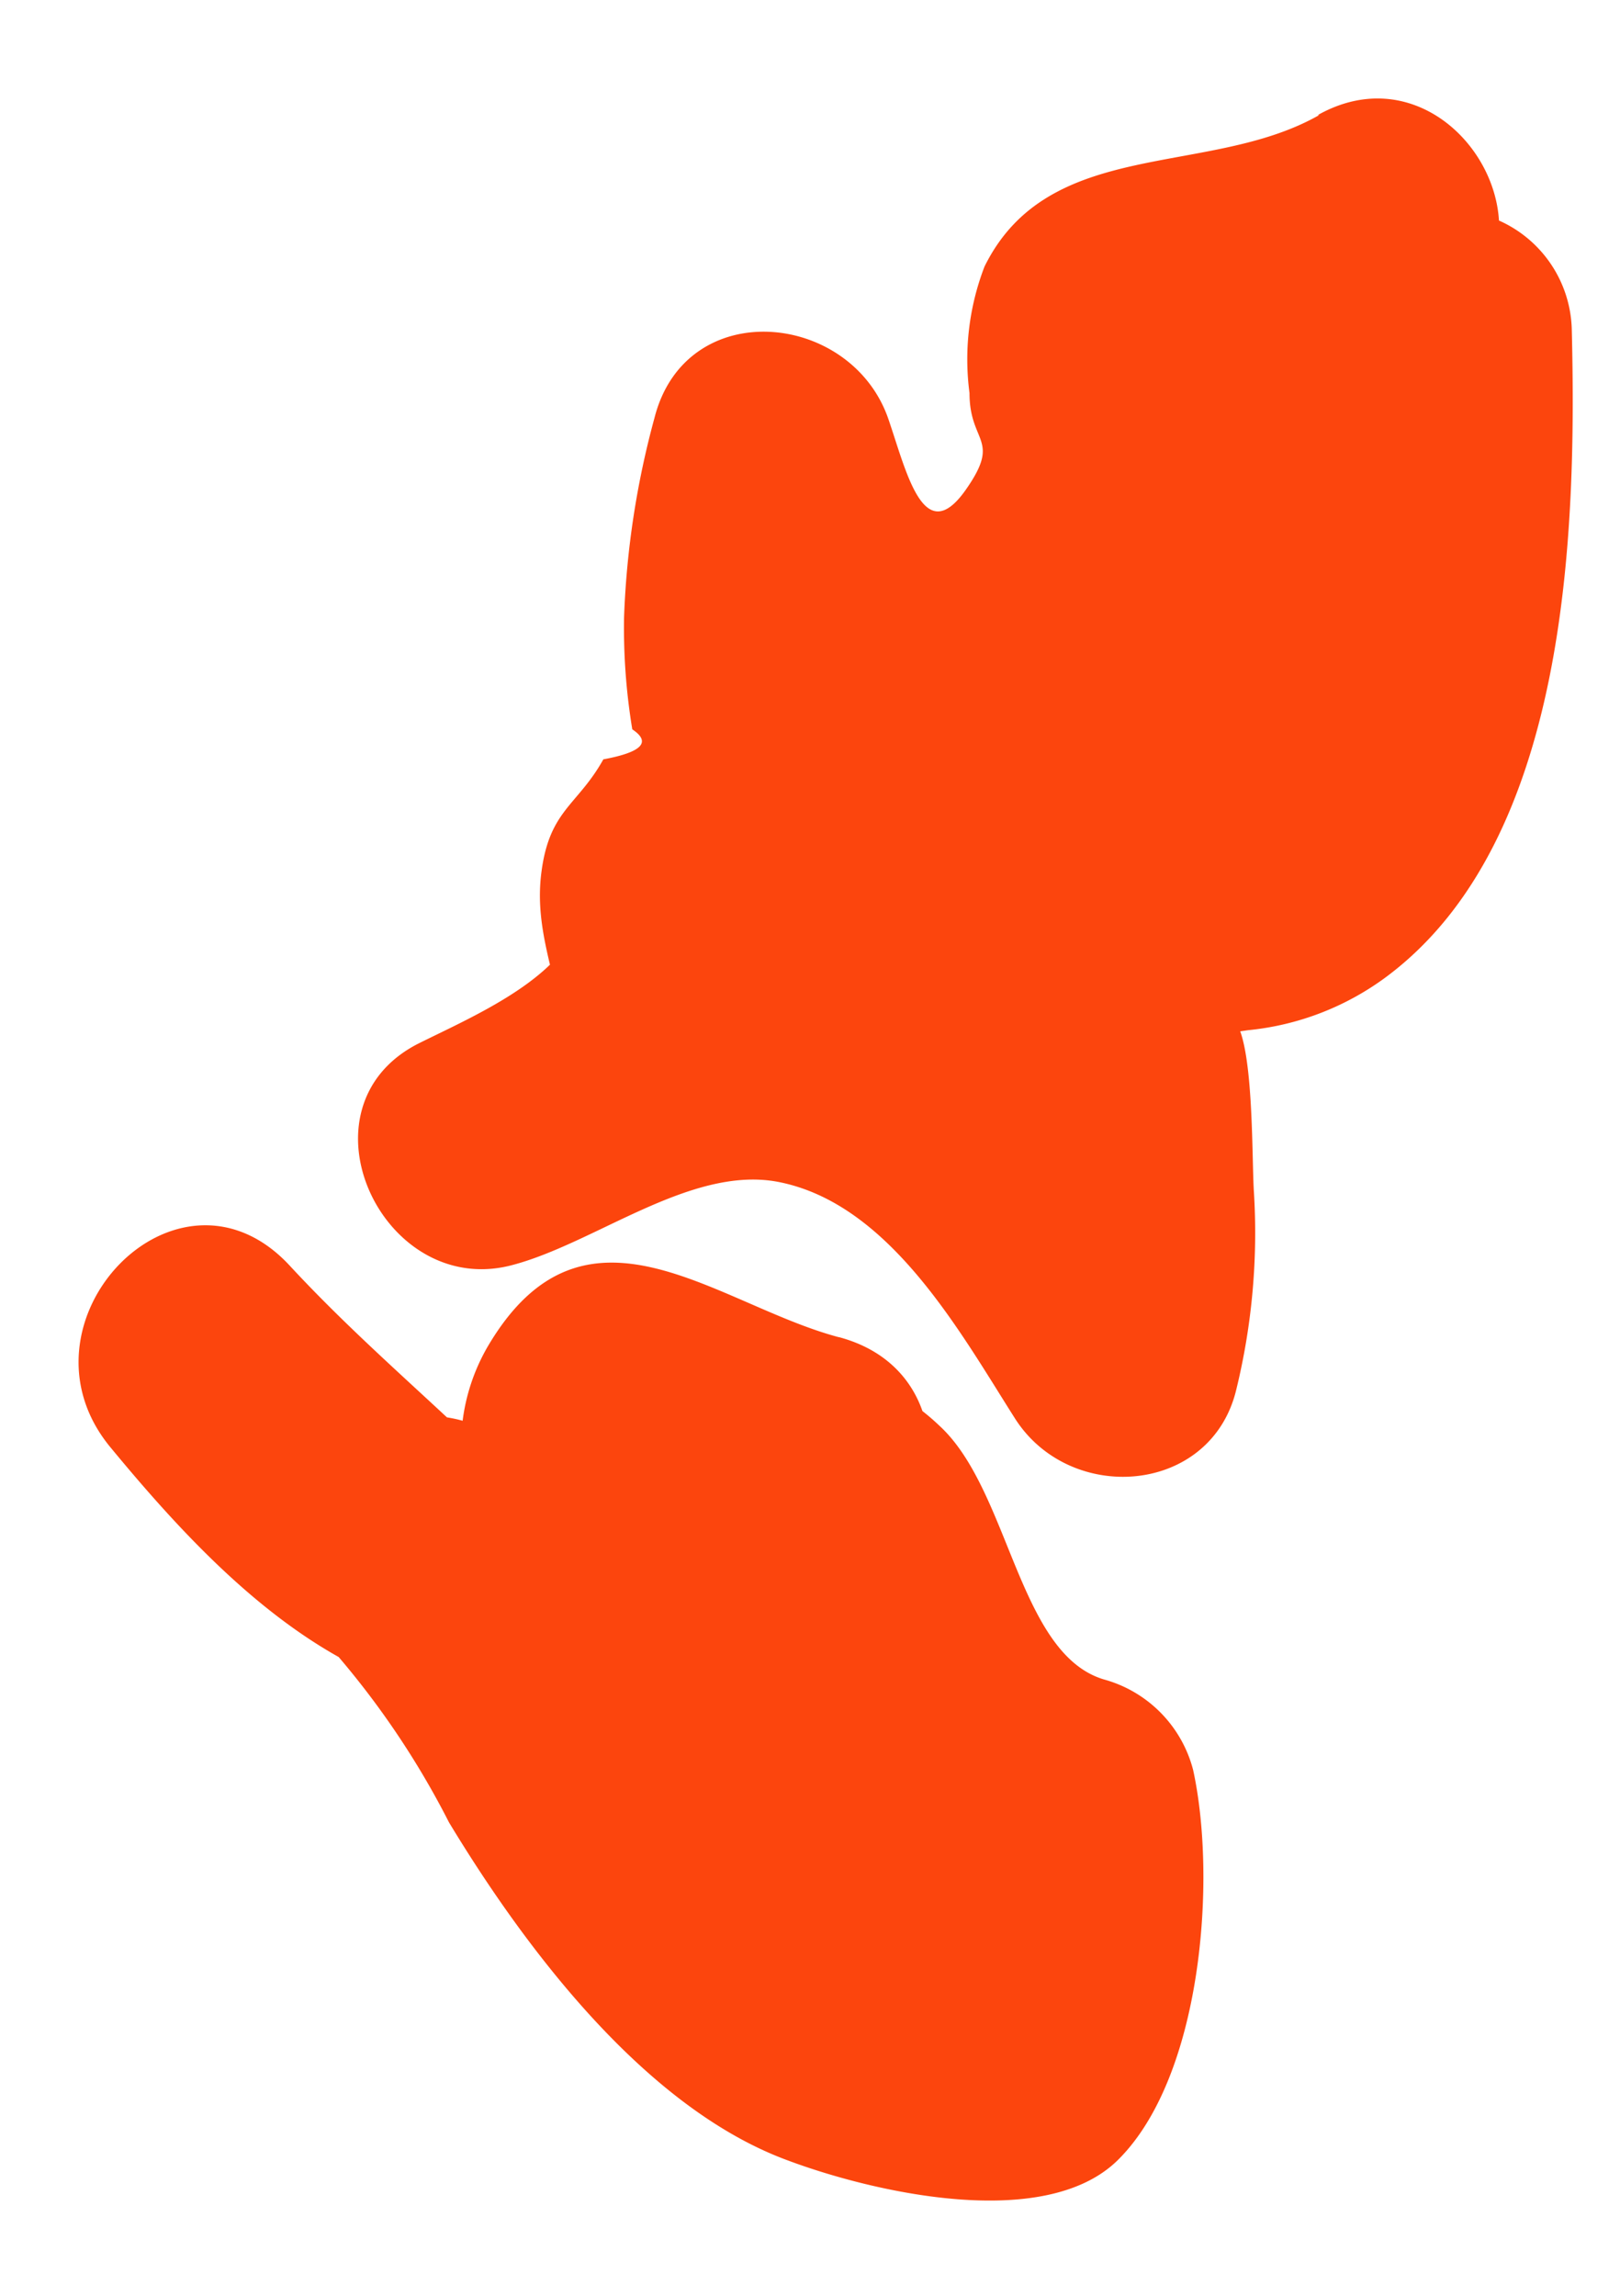
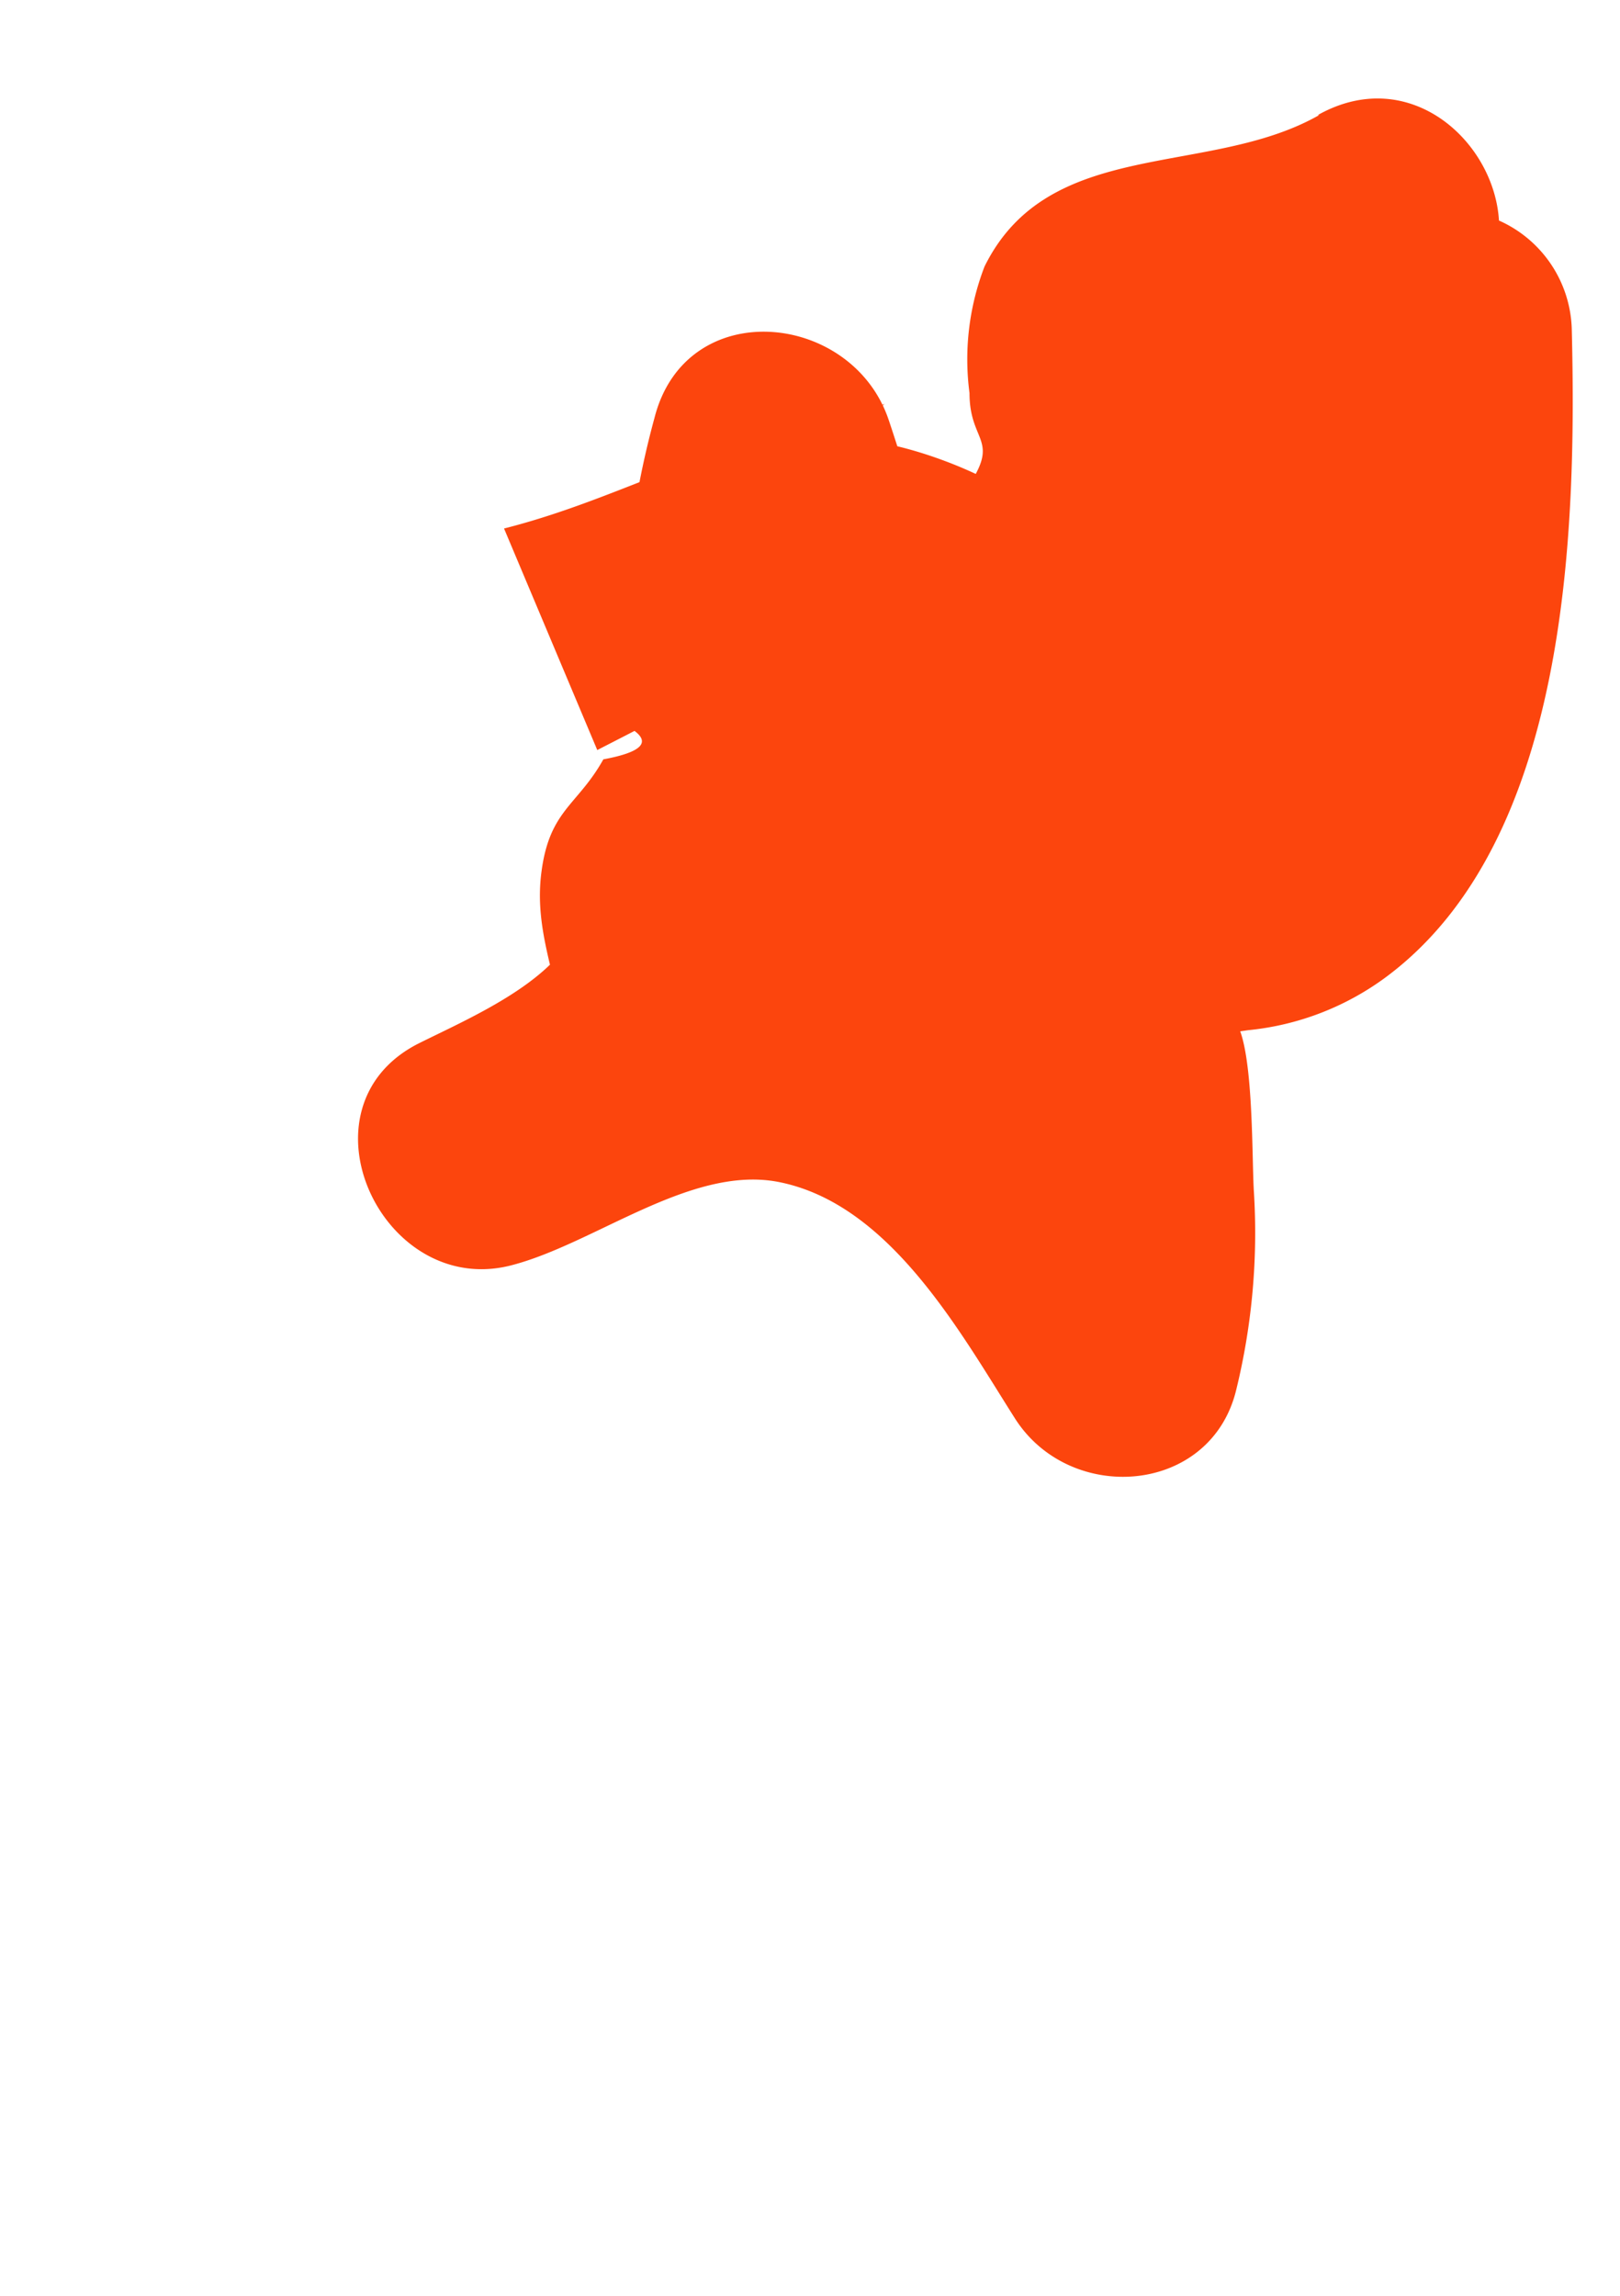
<svg xmlns="http://www.w3.org/2000/svg" id="Capa_1" data-name="Capa 1" viewBox="0 0 45.35 64.25">
  <defs>
    <style>.cls-1{fill:#fc450d;}</style>
  </defs>
  <title>B2B MAP</title>
-   <path class="cls-1" d="M23.48,37.42c-3.43-.91-7.11-4.34-9.82.25a5.51,5.51,0,0,0-.72,2.18l-.09.95c-.12,1.26,0,1.36.42.31.74-.84.38-1.34-1.1-1.49l-1.33-1.14a26.89,26.89,0,0,1-2.71-3l-5,5c1.66,1.78,3.58,3.15,5.36,4.8A23.68,23.68,0,0,1,12.57,51c2.14,3.54,5.5,8,9.49,9.46,2.38.89,7.17,2,9.22,0,2.37-2.32,2.79-7.87,2.12-10.93A3.55,3.55,0,0,0,30.91,47c-2.41-.71-2.64-5.29-4.61-7.1a6.26,6.26,0,0,0-8.42-.21c-6.56,5.64.58,14.47,5.23,18.53,2.14,1.87,6.32.79,6.09-2.52A15.69,15.69,0,0,0,18.4,41.48c-4.33-1.55-6.19,5.34-1.9,6.88a8.22,8.22,0,0,1,5.56,7.37l6.1-2.52A29.07,29.07,0,0,1,23.45,48c-.23-.32-1.3-2.49-1.72-2.38.06,0,1,2.76,1.06,2.9A8.65,8.65,0,0,0,29,53.91l-2.49-2.5a15.1,15.1,0,0,1-.46,3.48q-.79,2.56,0,.67l3.48-.92c-1.71-.25-4.82-.76-6.11-1.62-2.25-1.52-4-4.38-5.28-6.69-2.59-4.6-6.48-7.09-10-10.88C5,32,.2,37,3.09,40.5s6.61,7.36,11.43,7.17a5.61,5.61,0,0,0,4.55-2.24c.95-1.37.44-3.64,1-4.53l-2.13,1.64c-.57.2,3.7,1.78,3.65,1.76,4.44,1.19,6.34-5.69,1.9-6.88Z" />
-   <path class="cls-1" d="M36.93,3.22c-3.09,1.76-7.57.59-9.37,4.24A7.22,7.22,0,0,0,27.14,11c0,1.42.9,1.27-.1,2.7-1.19,1.7-1.67-.53-2.18-2-1.06-3-5.67-3.44-6.54,0a24.46,24.46,0,0,0-.85,5.57,17.41,17.41,0,0,0,.23,3.14q.81.54-.81.84c-.72,1.29-1.5,1.41-1.73,3.13-.21,1.54.36,2.78.6,4.29l.34-2.62c-.7,1.49-3,2.46-4.4,3.16-3.49,1.79-1,7.13,2.61,6.2,2.33-.6,5-2.79,7.45-2.34,3.13.59,5.1,4.18,6.65,6.62s5.5,2.14,6.2-.81a18.48,18.48,0,0,0,.49-5.55c-.06-1,0-4.19-.56-4.8-.41-.44-2.4.73.39.3a7.76,7.76,0,0,0,3.9-1.51C43.9,23.52,44.14,14.92,44,9.21a3.43,3.43,0,0,0-5.78-2.4,8.92,8.92,0,0,0-2.64,4.93c-.23,1.12.26,5.44-.92,5.85L38.85,20l-1.23-7.81c-.53-3.31-5.88-3.14-6.54,0-.56,2.66-1,4.54-3.48,5.94-1.81,1-3.44,1.48-4.7,3.25a6,6,0,0,0,.74,8.13c2.15,1.84,5.81.71,5.79-2.4l-2.37,2.25-3.27-2.48-.09.88h6.53A55.77,55.77,0,0,1,28,18.45c-.68-4.29-7.21-2.47-6.54,1.81a54.71,54.71,0,0,0,2.29,9.26,3.42,3.42,0,0,0,6.53,0,7,7,0,0,0,.1-4.49,3.41,3.41,0,0,0-3.27-2.49c-2.62.27-4.43,1.77-4.41,4.53l5.79-2.4C29.71,25.77,34,22,34.68,21.2c1.72-2.07,2.4-4.67,2.94-7.24H31.08l1.24,7.8a3.4,3.4,0,0,0,4.17,2.37,7.17,7.17,0,0,0,4.58-3.93c1.08-2.29.27-6.9,2-8.59l-5.78-2.4c.06,3.13.25,7.26-1.14,10.15C34.45,22.8,32,21.26,29.67,23c-4.11,3-.62,9.93-1.6,14.09l6.2-.81c-2.39-3.75-5.08-7.67-9.42-9.29-5.05-1.89-7.66.7-12.34,1.89l2.61,6.2c2.19-1.13,5-2.47,6.38-4.62a6.16,6.16,0,0,0,.86-2.23c.05-.37-.05-3.68-.64-2.18-.51,1.31,1-.21,1.44-.66A6.38,6.38,0,0,0,24.5,22.7c.6-3.05-.45-6,.36-9.19H18.32c2,5.54,7.37,11.25,13.38,6.65,2.12-1.61,3.88-4.81,3-7.54a2.57,2.57,0,0,0-.3-1.08c0-.74-.38-.87-1-.4-1,.26-1,.31,0,.18a10.43,10.43,0,0,0,1.24-.13,16.2,16.2,0,0,0,5.67-2.11c3.8-2.16.39-8-3.42-5.86Z" />
+   <path class="cls-1" d="M36.93,3.22c-3.09,1.76-7.57.59-9.37,4.24A7.22,7.22,0,0,0,27.14,11c0,1.42.9,1.27-.1,2.7-1.19,1.7-1.67-.53-2.18-2-1.06-3-5.67-3.44-6.54,0a24.46,24.46,0,0,0-.85,5.57,17.41,17.41,0,0,0,.23,3.14q.81.54-.81.84c-.72,1.29-1.5,1.41-1.73,3.13-.21,1.54.36,2.78.6,4.29l.34-2.62c-.7,1.49-3,2.46-4.4,3.16-3.49,1.79-1,7.13,2.61,6.2,2.33-.6,5-2.79,7.45-2.34,3.13.59,5.1,4.18,6.65,6.62s5.5,2.14,6.2-.81a18.48,18.48,0,0,0,.49-5.55c-.06-1,0-4.19-.56-4.8-.41-.44-2.4.73.39.3a7.76,7.76,0,0,0,3.9-1.51C43.9,23.52,44.14,14.92,44,9.21a3.43,3.43,0,0,0-5.78-2.4,8.92,8.92,0,0,0-2.64,4.93c-.23,1.12.26,5.44-.92,5.85L38.85,20l-1.23-7.81c-.53-3.31-5.88-3.14-6.54,0-.56,2.66-1,4.54-3.48,5.94-1.81,1-3.44,1.48-4.7,3.25a6,6,0,0,0,.74,8.13c2.15,1.84,5.81.71,5.79-2.4l-2.37,2.25-3.27-2.48-.09.88h6.53A55.77,55.77,0,0,1,28,18.45c-.68-4.29-7.21-2.47-6.54,1.81a54.71,54.71,0,0,0,2.29,9.26,3.42,3.42,0,0,0,6.53,0,7,7,0,0,0,.1-4.49,3.41,3.41,0,0,0-3.27-2.49c-2.62.27-4.43,1.77-4.41,4.53l5.79-2.4C29.71,25.77,34,22,34.68,21.2c1.72-2.07,2.4-4.67,2.94-7.24H31.08l1.24,7.8a3.4,3.4,0,0,0,4.17,2.37,7.17,7.17,0,0,0,4.58-3.93c1.08-2.29.27-6.9,2-8.59l-5.78-2.4c.06,3.13.25,7.26-1.14,10.15C34.45,22.8,32,21.26,29.67,23l6.2-.81c-2.39-3.75-5.08-7.67-9.42-9.29-5.05-1.89-7.66.7-12.34,1.89l2.61,6.2c2.19-1.13,5-2.47,6.38-4.62a6.16,6.16,0,0,0,.86-2.23c.05-.37-.05-3.68-.64-2.18-.51,1.31,1-.21,1.44-.66A6.38,6.38,0,0,0,24.5,22.7c.6-3.05-.45-6,.36-9.19H18.32c2,5.54,7.37,11.25,13.38,6.65,2.12-1.61,3.88-4.81,3-7.54a2.57,2.57,0,0,0-.3-1.08c0-.74-.38-.87-1-.4-1,.26-1,.31,0,.18a10.43,10.43,0,0,0,1.24-.13,16.2,16.2,0,0,0,5.67-2.11c3.8-2.16.39-8-3.42-5.86Z" />
</svg>